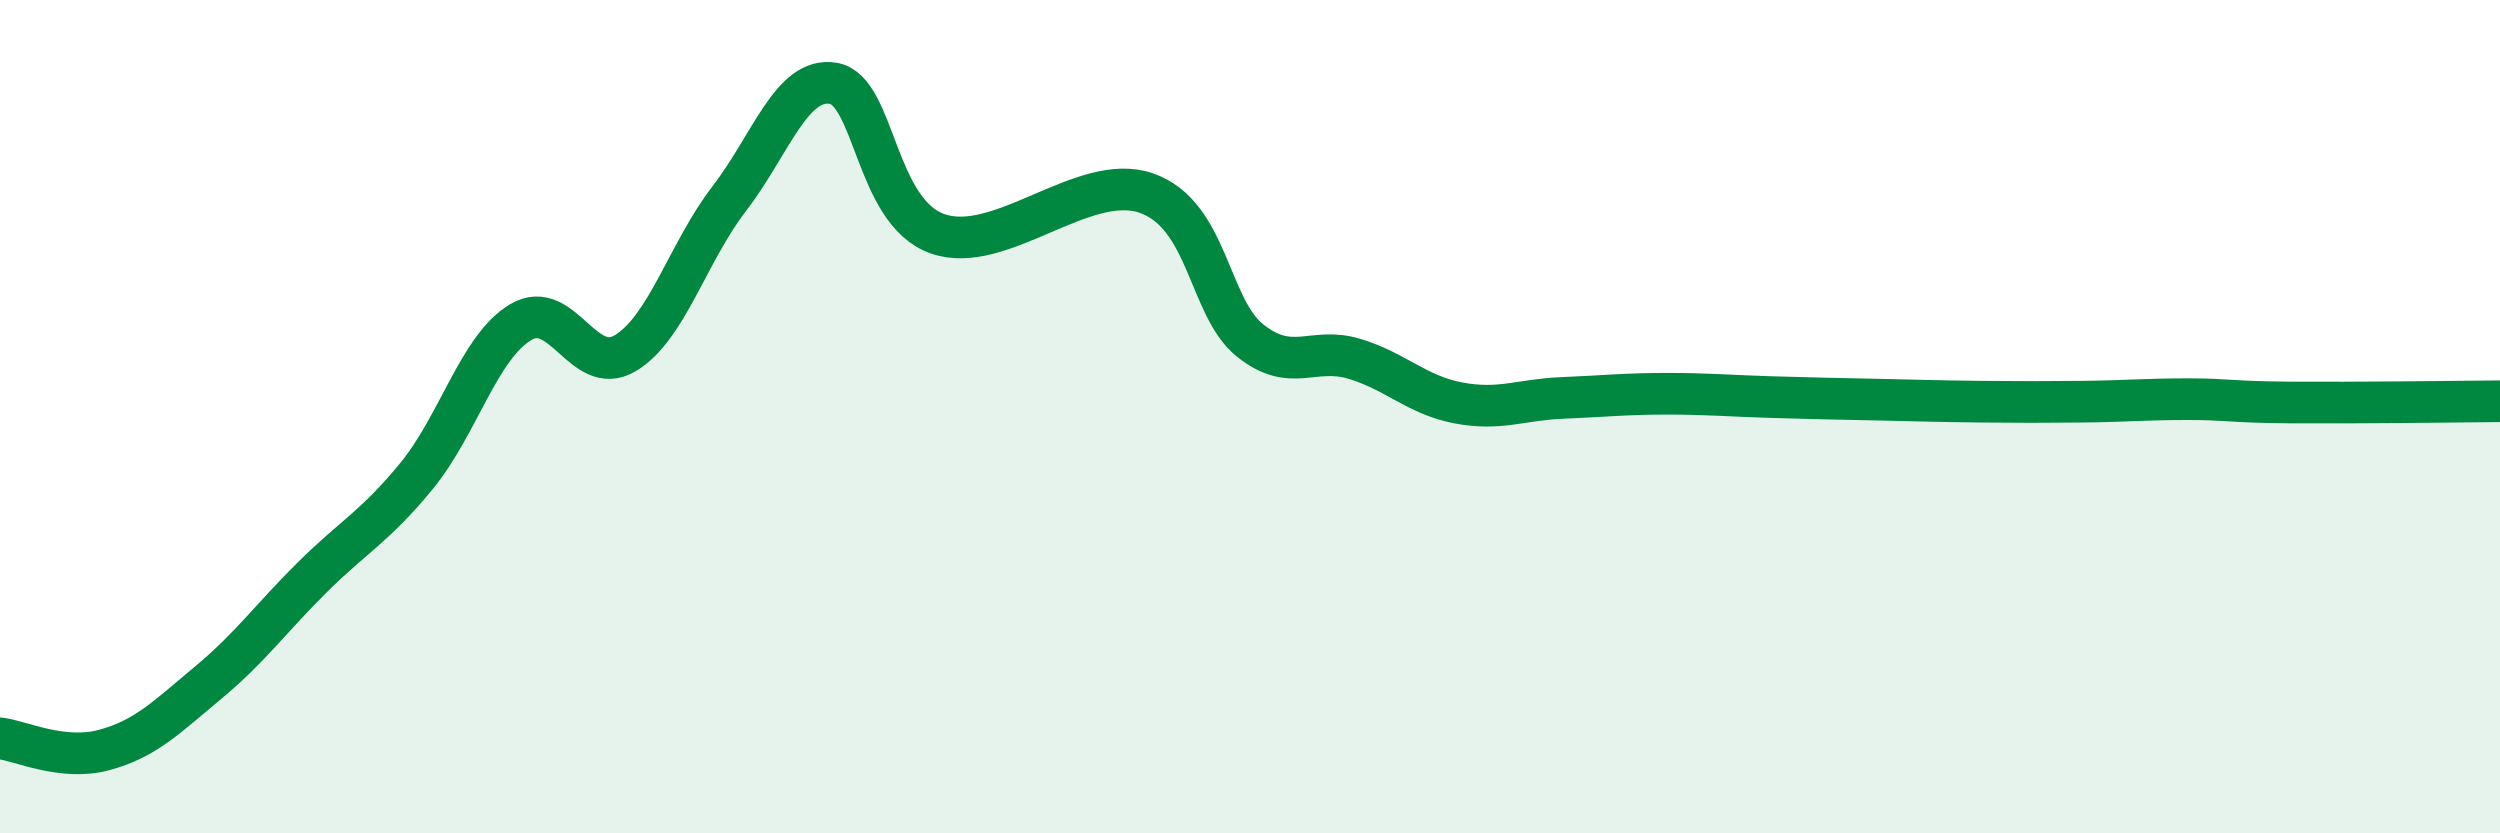
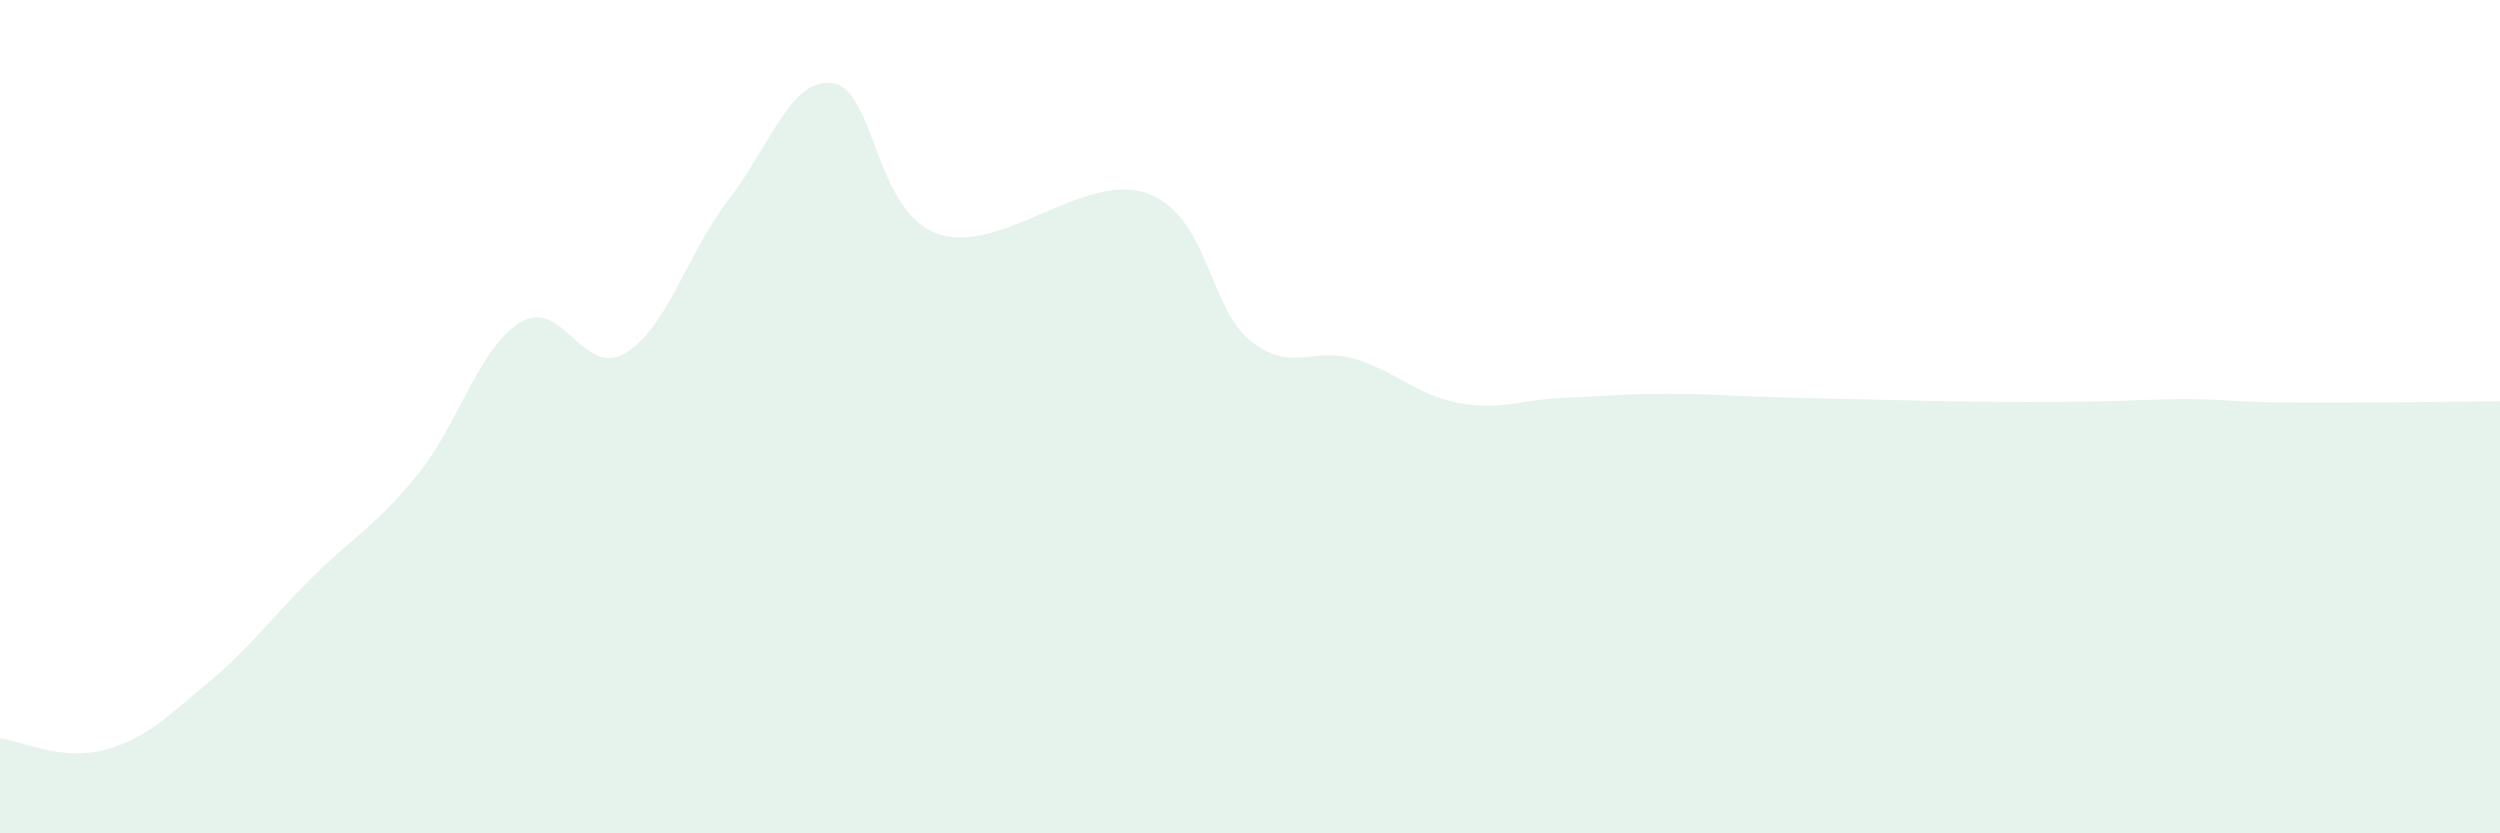
<svg xmlns="http://www.w3.org/2000/svg" width="60" height="20" viewBox="0 0 60 20">
  <path d="M 0,17.72 C 0.5,17.78 1.5,18.27 2.5,18 C 3.5,17.73 4,17.21 5,16.38 C 6,15.55 6.5,14.84 7.5,13.85 C 8.5,12.86 9,12.64 10,11.42 C 11,10.2 11.5,8.32 12.5,7.73 C 13.5,7.14 14,9.07 15,8.48 C 16,7.89 16.5,6.07 17.5,4.77 C 18.5,3.47 19,1.83 20,2 C 21,2.17 21,5.08 22.5,5.61 C 24,6.14 26,4.12 27.5,4.63 C 29,5.14 29,7.37 30,8.17 C 31,8.97 31.5,8.31 32.5,8.61 C 33.5,8.91 34,9.48 35,9.67 C 36,9.86 36.5,9.59 37.5,9.55 C 38.5,9.51 39,9.45 40,9.45 C 41,9.45 41.5,9.5 42.5,9.53 C 43.5,9.56 44,9.57 45,9.59 C 46,9.61 46.5,9.63 47.5,9.64 C 48.5,9.65 49,9.65 50,9.64 C 51,9.63 51.5,9.58 52.5,9.58 C 53.5,9.58 53.5,9.65 55,9.66 C 56.5,9.67 59,9.64 60,9.63L60 20L0 20Z" fill="#008740" opacity="0.1" stroke-linecap="round" stroke-linejoin="round" />
-   <path d="M 0,17.72 C 0.5,17.78 1.5,18.27 2.5,18 C 3.5,17.73 4,17.21 5,16.38 C 6,15.55 6.5,14.84 7.5,13.85 C 8.5,12.86 9,12.64 10,11.42 C 11,10.2 11.5,8.32 12.5,7.73 C 13.5,7.14 14,9.07 15,8.48 C 16,7.89 16.5,6.07 17.5,4.77 C 18.5,3.47 19,1.83 20,2 C 21,2.17 21,5.08 22.5,5.61 C 24,6.14 26,4.12 27.5,4.63 C 29,5.14 29,7.37 30,8.17 C 31,8.97 31.5,8.31 32.5,8.61 C 33.5,8.91 34,9.48 35,9.67 C 36,9.86 36.5,9.59 37.5,9.55 C 38.5,9.51 39,9.45 40,9.45 C 41,9.45 41.5,9.5 42.5,9.53 C 43.5,9.56 44,9.57 45,9.59 C 46,9.61 46.5,9.63 47.5,9.64 C 48.5,9.65 49,9.65 50,9.64 C 51,9.63 51.5,9.58 52.5,9.58 C 53.5,9.58 53.5,9.65 55,9.66 C 56.5,9.67 59,9.64 60,9.63" stroke="#008740" stroke-width="1" fill="none" stroke-linecap="round" stroke-linejoin="round" />
</svg>